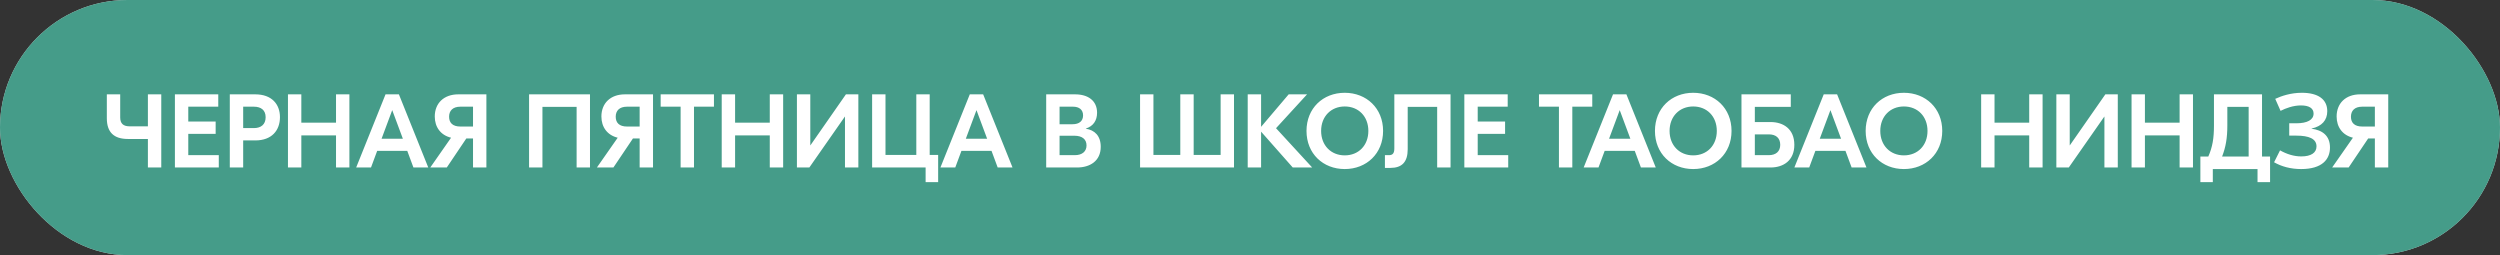
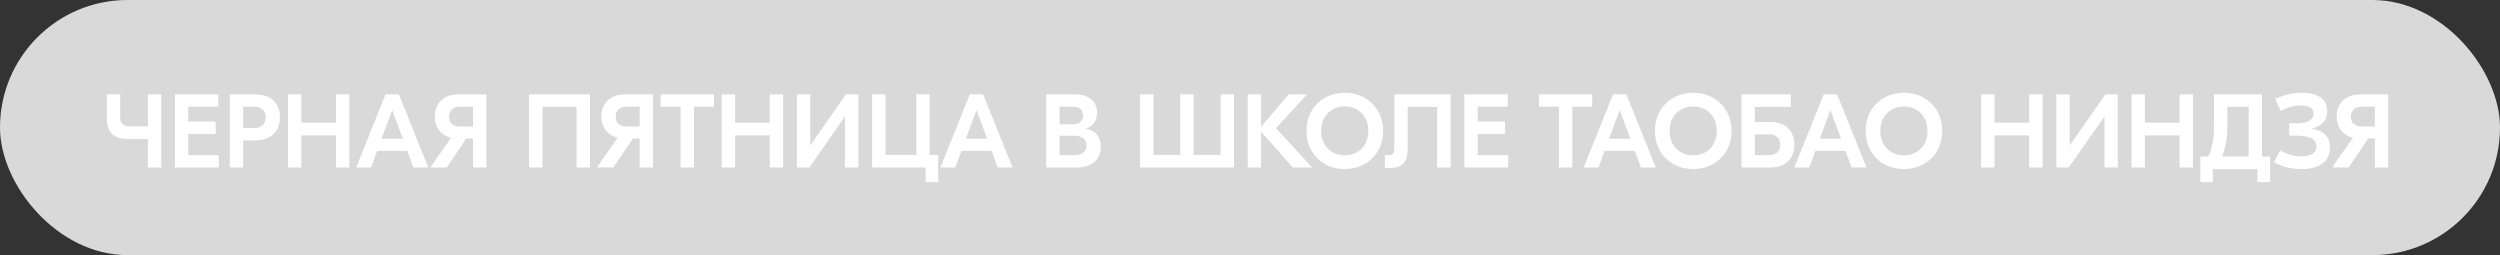
<svg xmlns="http://www.w3.org/2000/svg" width="392" height="40" viewBox="0 0 392 40" fill="none">
  <rect x="0" y="0" width="392" height="40" fill="#333333" stroke="none" />
  <rect width="392" height="40" rx="20" fill="#D9D9D9" />
-   <rect width="392" height="40" rx="20" fill="#459C89" />
  <path d="M23.19 14.794H25.287V26.263H23.19V21.79H20.044C17.865 21.79 16.751 20.741 16.751 18.546V14.794H18.848V18.415C18.848 19.365 19.323 19.808 20.323 19.808H23.19V14.794ZM29.522 24.329H34.306V26.263H27.425V14.794H34.224V16.728H29.522V19.054H33.814V20.987H29.522V24.329ZM40.03 14.794C42.602 14.794 43.897 16.334 43.897 18.366C43.897 20.463 42.602 22.019 40.03 22.019H38.13V26.263H36.033V14.794H40.03ZM39.801 20.086C40.931 20.086 41.652 19.513 41.652 18.382C41.652 17.268 40.931 16.728 39.801 16.728H38.13V20.086H39.801ZM52.688 14.794H54.785V26.263H52.688V21.233H47.249V26.263H45.152V14.794H47.249V19.234H52.688V14.794ZM64.826 26.263L63.859 23.658H59.141L58.174 26.263H55.847L60.451 14.794H62.548L67.152 26.263H64.826ZM59.829 21.757H63.171L61.5 17.268L59.829 21.757ZM71.859 14.794H76.266V26.263H74.169V21.708H73.12L70.056 26.263H67.468L70.728 21.593C69.106 21.2 68.172 19.939 68.172 18.268C68.172 16.203 69.581 14.794 71.859 14.794ZM72.186 19.84H74.169V16.728H72.186C70.99 16.728 70.417 17.366 70.417 18.3C70.417 19.267 70.99 19.84 72.186 19.84ZM92.51 14.794V26.263H90.413V16.76H85.055V26.263H82.958V14.794H92.51ZM97.986 14.794H102.393V26.263H100.296V21.708H99.247L96.183 26.263H93.595L96.855 21.593C95.233 21.2 94.299 19.939 94.299 18.268C94.299 16.203 95.708 14.794 97.986 14.794ZM98.313 19.84H100.296V16.728H98.313C97.117 16.728 96.544 17.366 96.544 18.3C96.544 19.267 97.117 19.84 98.313 19.84ZM111.947 14.794V16.728H108.818V26.263H106.72V16.728H103.591V14.794H111.947ZM120.701 14.794H122.798V26.263H120.701V21.233H115.262V26.263H113.165V14.794H115.262V19.234H120.701V14.794ZM124.957 14.794H127.054V22.789H127.07L132.64 14.794H134.59V26.263H132.493V18.284H132.476L126.906 26.263H124.957V14.794ZM145.775 24.297H147.102V28.556H145.136V26.263H136.748V14.794H138.845V24.297H143.678V14.794H145.775V24.297ZM156.437 26.263L155.471 23.658H150.752L149.786 26.263H147.459L152.063 14.794H154.16L158.764 26.263H156.437ZM151.44 21.757H154.783L153.112 17.268L151.44 21.757ZM170.268 20.184C171.628 20.397 172.595 21.282 172.595 23.019C172.595 25.263 170.875 26.263 168.892 26.263H164.043V14.794H168.581C170.596 14.794 172.021 15.777 172.021 17.678C172.021 18.907 171.415 19.791 170.268 20.152V20.184ZM168.253 16.728H166.14V19.48H168.171C169.236 19.48 169.826 18.972 169.826 18.087C169.826 17.186 169.187 16.728 168.253 16.728ZM168.532 24.329C169.679 24.329 170.367 23.756 170.367 22.806C170.367 21.855 169.711 21.282 168.45 21.282H166.14V24.329H168.532ZM178.762 26.263V14.794H180.859V24.297H185.07V14.794H187.167V24.297H191.394V14.794H193.491V26.263H178.762ZM205.75 26.263H202.703L197.738 20.643V26.263H195.641V14.794H197.738V19.89L202.064 14.794H204.947L200.081 20.102L205.75 26.263ZM210.855 14.549C214.263 14.549 216.868 16.973 216.868 20.529C216.868 24.084 214.263 26.508 210.855 26.508C207.447 26.508 204.859 24.084 204.859 20.529C204.859 16.973 207.447 14.549 210.855 14.549ZM210.855 16.695C208.709 16.695 207.152 18.251 207.152 20.529C207.152 22.806 208.709 24.362 210.855 24.362C213.018 24.362 214.558 22.806 214.558 20.529C214.558 18.251 213.018 16.695 210.855 16.695ZM227.445 14.794V26.263H225.348V16.76H220.728V23.396C220.728 25.411 219.827 26.328 218.008 26.328H217.156V24.329H217.795C218.336 24.329 218.631 24.067 218.631 23.297V14.794H227.445ZM231.705 24.329H236.489V26.263H229.608V14.794H236.407V16.728H231.705V19.054H235.997V20.987H231.705V24.329ZM249.668 14.794V16.728H246.539V26.263H244.442V16.728H241.313V14.794H249.668ZM257.297 26.263L256.33 23.658H251.612L250.645 26.263H248.319L252.922 14.794H255.02L259.623 26.263H257.297ZM252.3 21.757H255.642L253.971 17.268L252.3 21.757ZM265.493 14.549C268.9 14.549 271.505 16.973 271.505 20.529C271.505 24.084 268.9 26.508 265.493 26.508C262.085 26.508 259.496 24.084 259.496 20.529C259.496 16.973 262.085 14.549 265.493 14.549ZM265.493 16.695C263.346 16.695 261.79 18.251 261.79 20.529C261.79 22.806 263.346 24.362 265.493 24.362C267.655 24.362 269.195 22.806 269.195 20.529C269.195 18.251 267.655 16.695 265.493 16.695ZM277.616 19.136C279.648 19.136 281.352 20.234 281.352 22.707C281.352 25.165 279.648 26.263 277.616 26.263H273.062V14.794H275.159H280.795V16.76H275.159V19.136H277.616ZM277.354 24.329C278.468 24.329 279.14 23.74 279.14 22.707C279.14 21.643 278.468 21.069 277.354 21.069H275.159V24.329H277.354ZM290.335 26.263L289.369 23.658H284.65L283.684 26.263H281.357L285.961 14.794H288.058L292.662 26.263H290.335ZM285.338 21.757H288.681L287.01 17.268L285.338 21.757ZM298.531 14.549C301.939 14.549 304.544 16.973 304.544 20.529C304.544 24.084 301.939 26.508 298.531 26.508C295.123 26.508 292.535 24.084 292.535 20.529C292.535 16.973 295.123 14.549 298.531 14.549ZM298.531 16.695C296.385 16.695 294.828 18.251 294.828 20.529C294.828 22.806 296.385 24.362 298.531 24.362C300.694 24.362 302.234 22.806 302.234 20.529C302.234 18.251 300.694 16.695 298.531 16.695ZM318.18 14.794H320.278V26.263H318.18V21.233H312.741V26.263H310.644V14.794H312.741V19.234H318.18V14.794ZM322.436 14.794H324.533V22.789H324.549L330.119 14.794H332.069V26.263H329.972V18.284H329.956L324.385 26.263H322.436V14.794ZM341.763 14.794H343.86V26.263H341.763V21.233H336.324V26.263H334.227V14.794H336.324V19.234H341.763V14.794ZM354.685 24.542H355.947V28.556H353.981V26.508H346.969V28.556H345.019V24.542H346.264C346.92 23.052 347.149 21.675 347.149 19.693V14.794H354.685V24.542ZM349.246 19.66C349.246 21.659 349 23.052 348.427 24.542H352.588V16.76H349.246V19.66ZM360.934 14.549C363.473 14.549 364.915 15.564 364.915 17.432C364.915 18.857 364.063 19.808 362.458 20.152V20.184C364.112 20.397 365.341 21.249 365.341 23.133C365.341 25.001 364.096 26.508 360.819 26.508C359.148 26.508 357.723 26.099 356.576 25.444L357.51 23.576C358.558 24.166 359.672 24.526 360.836 24.526C362.376 24.526 363.228 23.953 363.228 22.953C363.228 21.757 362.048 21.266 360.049 21.266H358.952V19.332H360.049C361.786 19.332 362.769 18.792 362.769 17.809C362.769 16.973 362.064 16.531 360.787 16.531C359.591 16.531 358.427 16.957 357.592 17.383L356.756 15.499C357.756 15.04 359.197 14.549 360.934 14.549ZM370.069 14.794H374.476V26.263H372.379V21.708H371.331L368.267 26.263H365.679L368.939 21.593C367.317 21.2 366.383 19.939 366.383 18.268C366.383 16.203 367.792 14.794 370.069 14.794ZM370.397 19.84H372.379V16.728H370.397C369.201 16.728 368.628 17.366 368.628 18.3C368.628 19.267 369.201 19.84 370.397 19.84Z" fill="white" />
</svg>